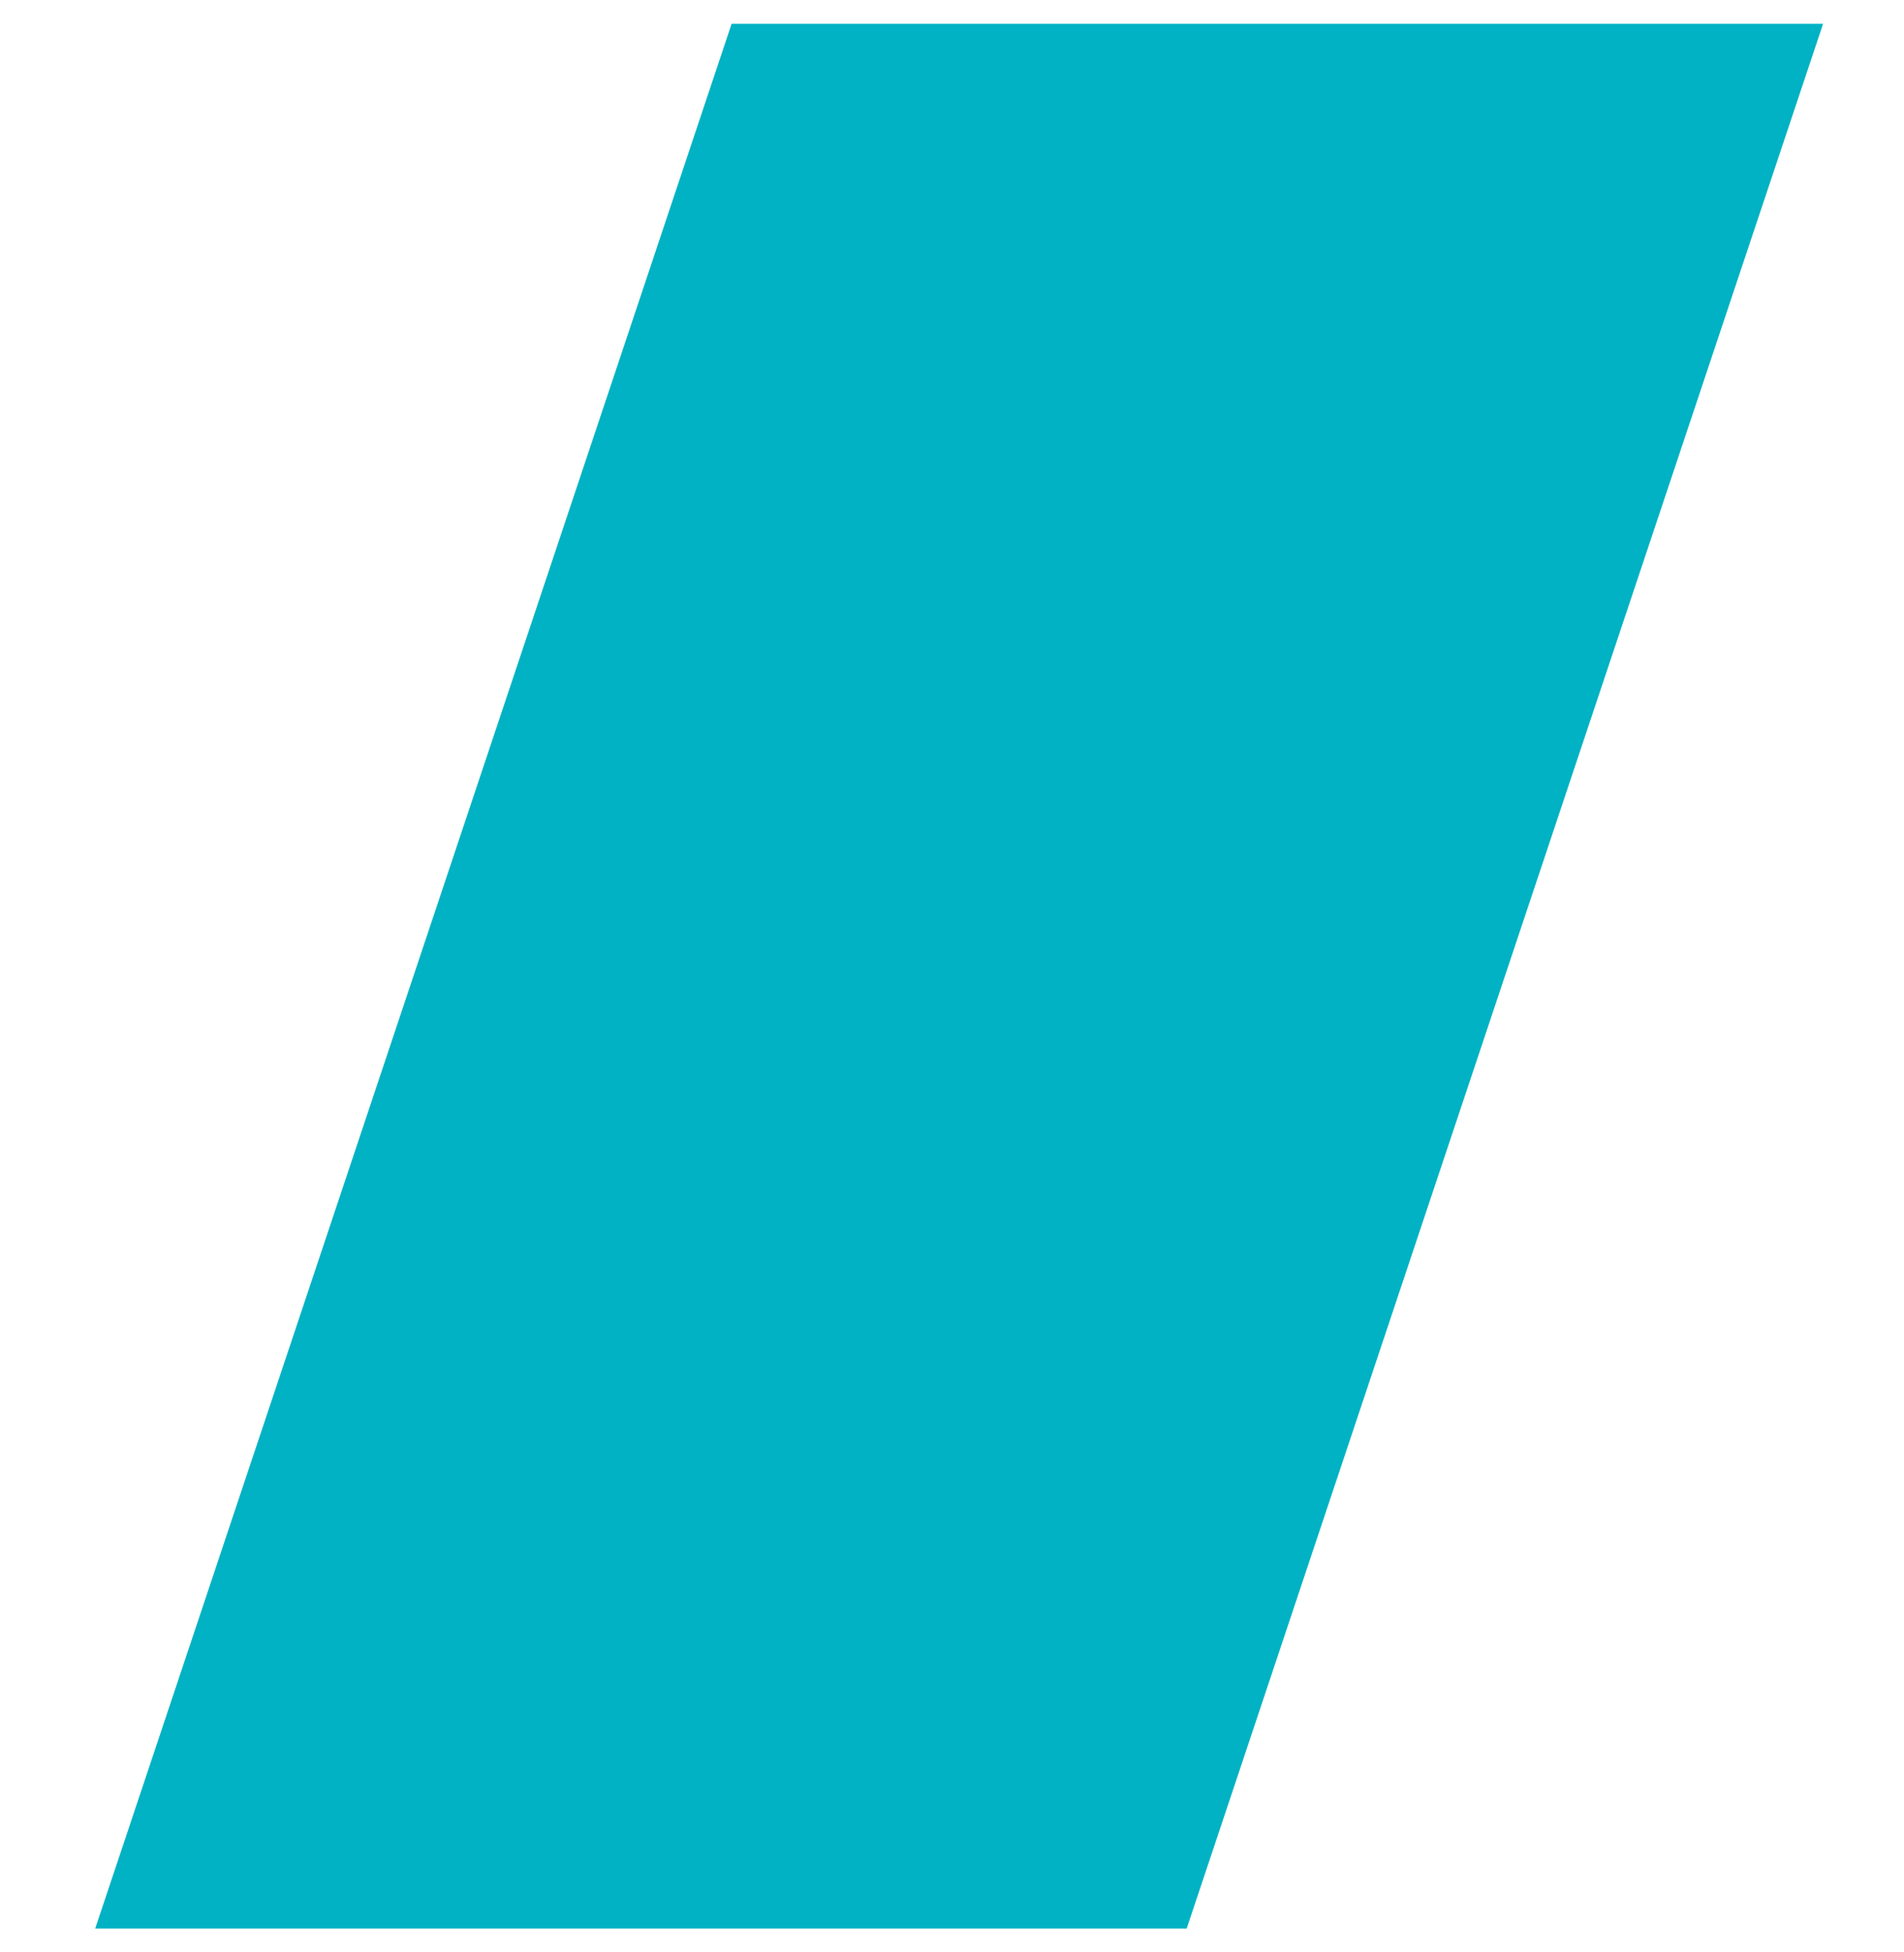
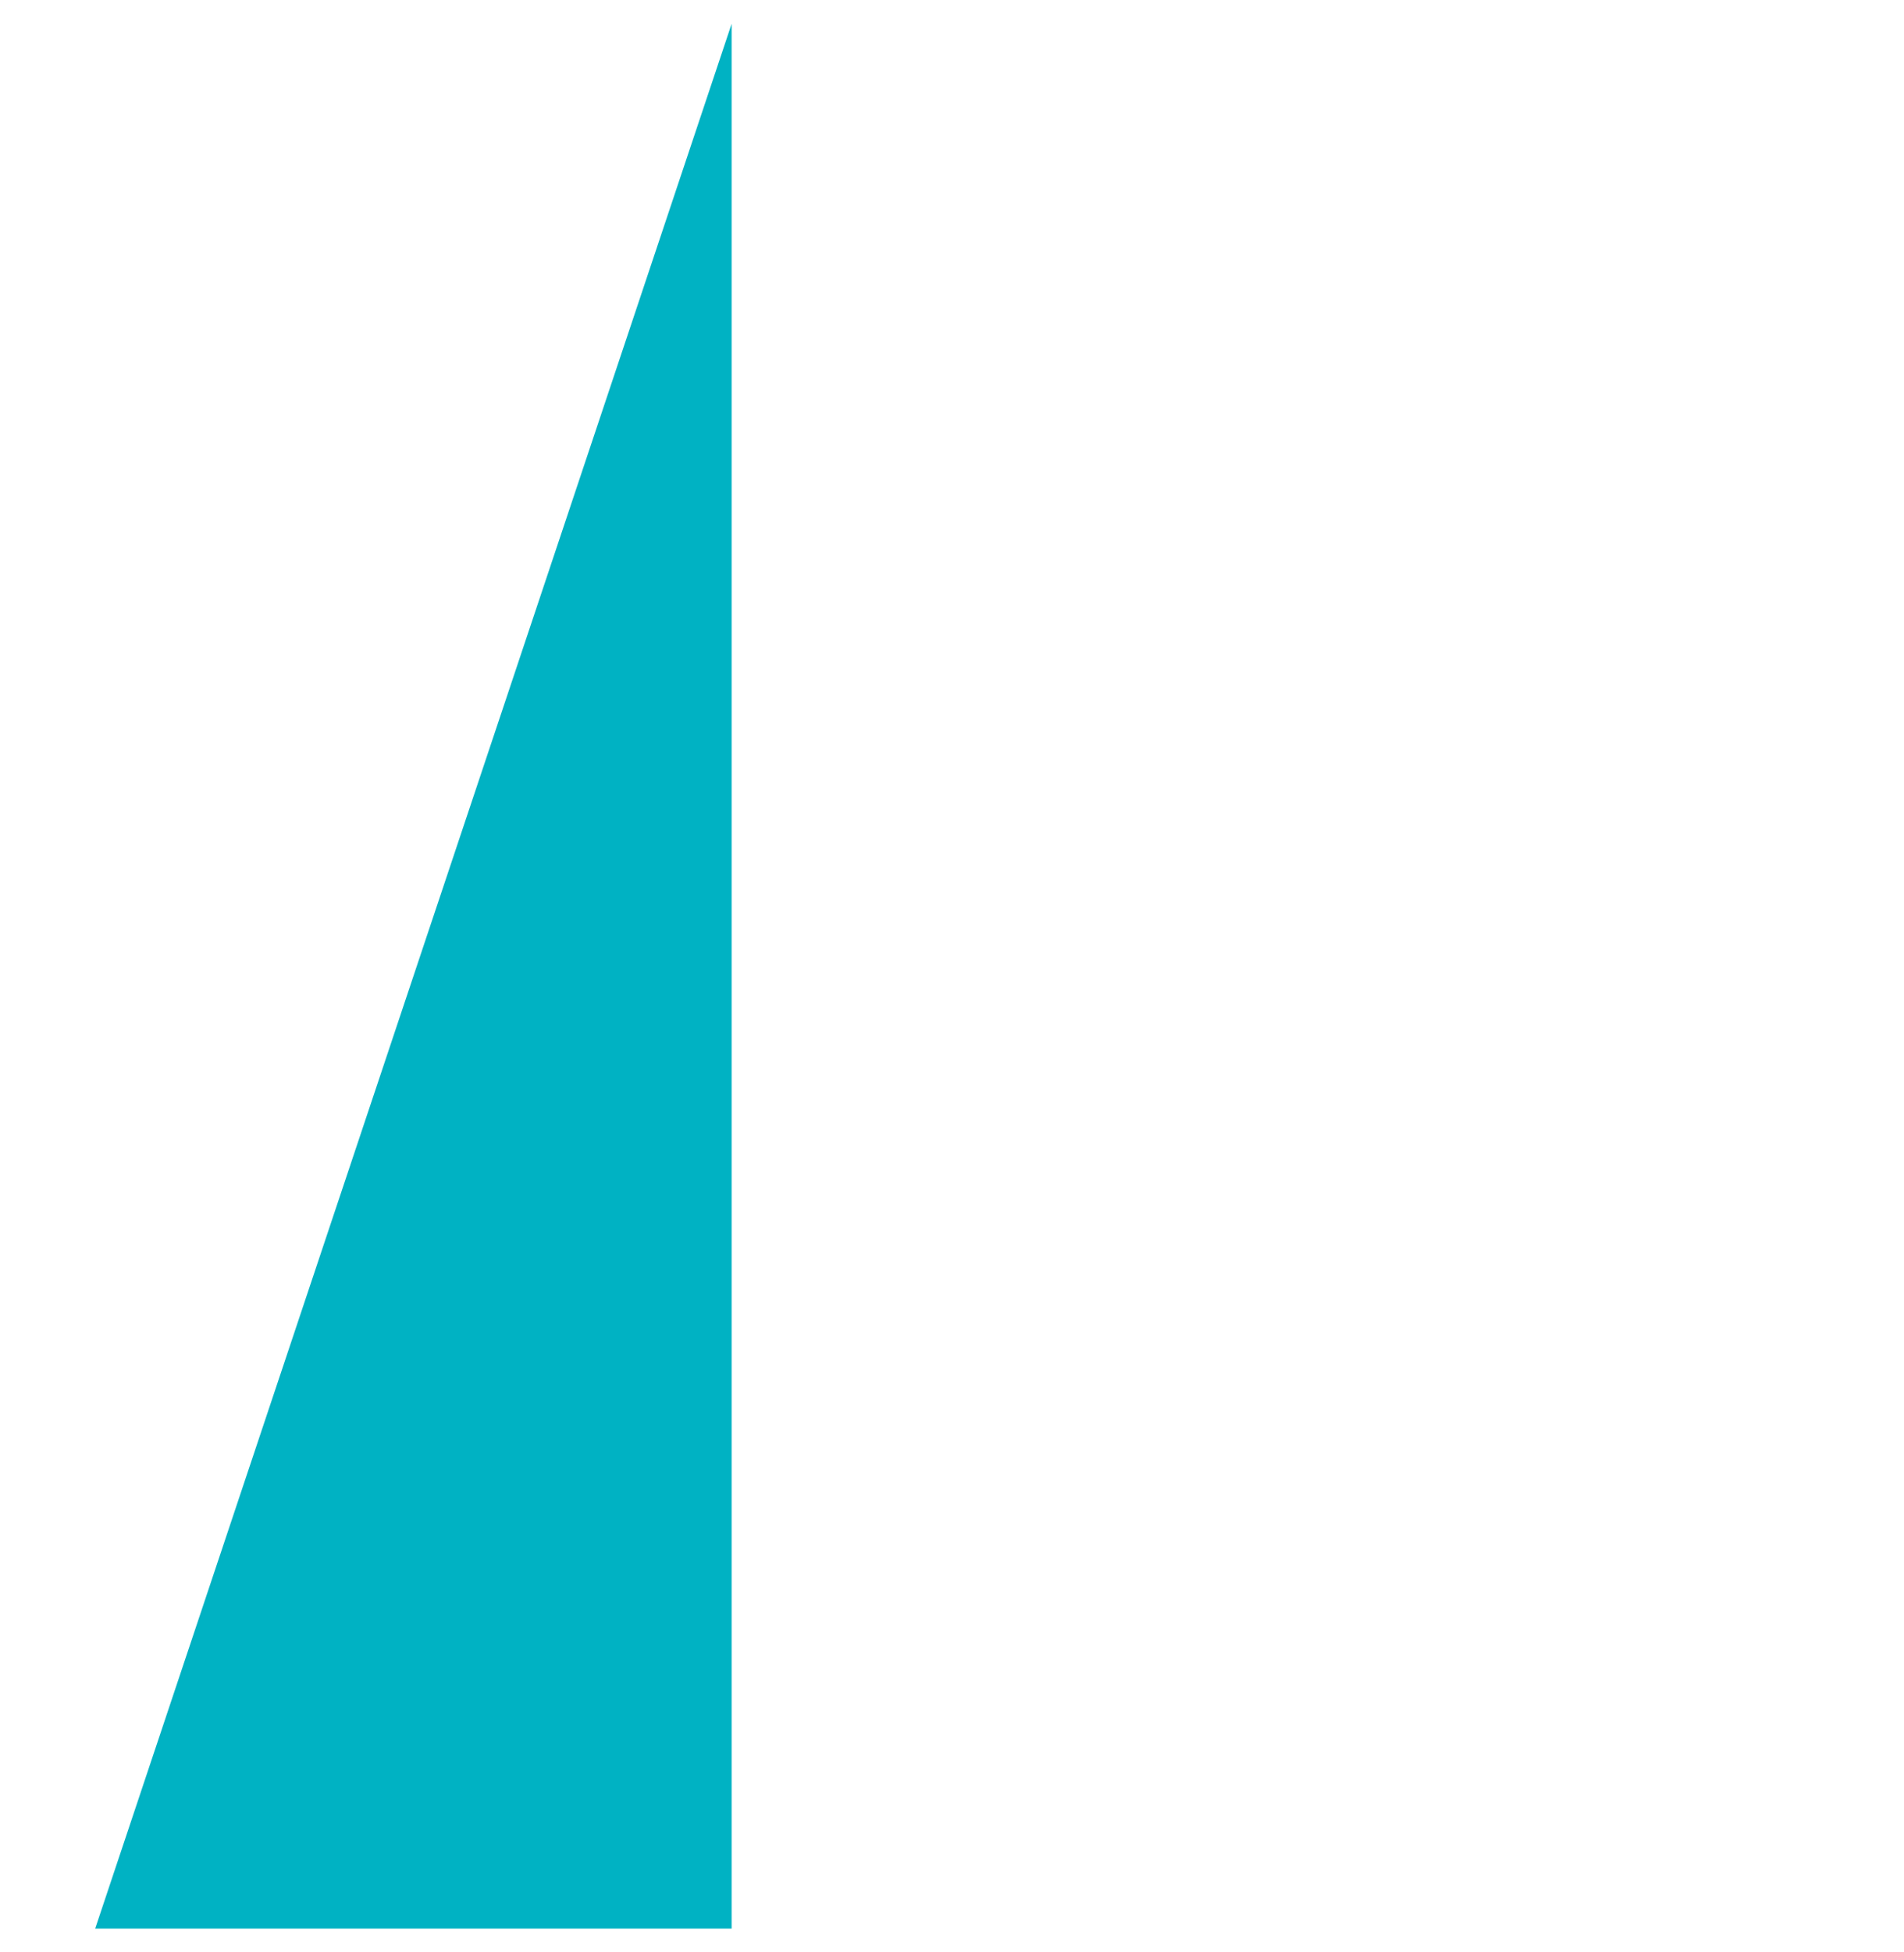
<svg xmlns="http://www.w3.org/2000/svg" width="40" height="41" viewBox="0 0 40 41" fill="none">
-   <path d="M15.37 0.5L2 40.5H24.93L38.3 0.5H15.37Z" fill="#00B2C3" />
+   <path d="M15.37 0.5L2 40.5H24.93H15.37Z" fill="#00B2C3" />
</svg>